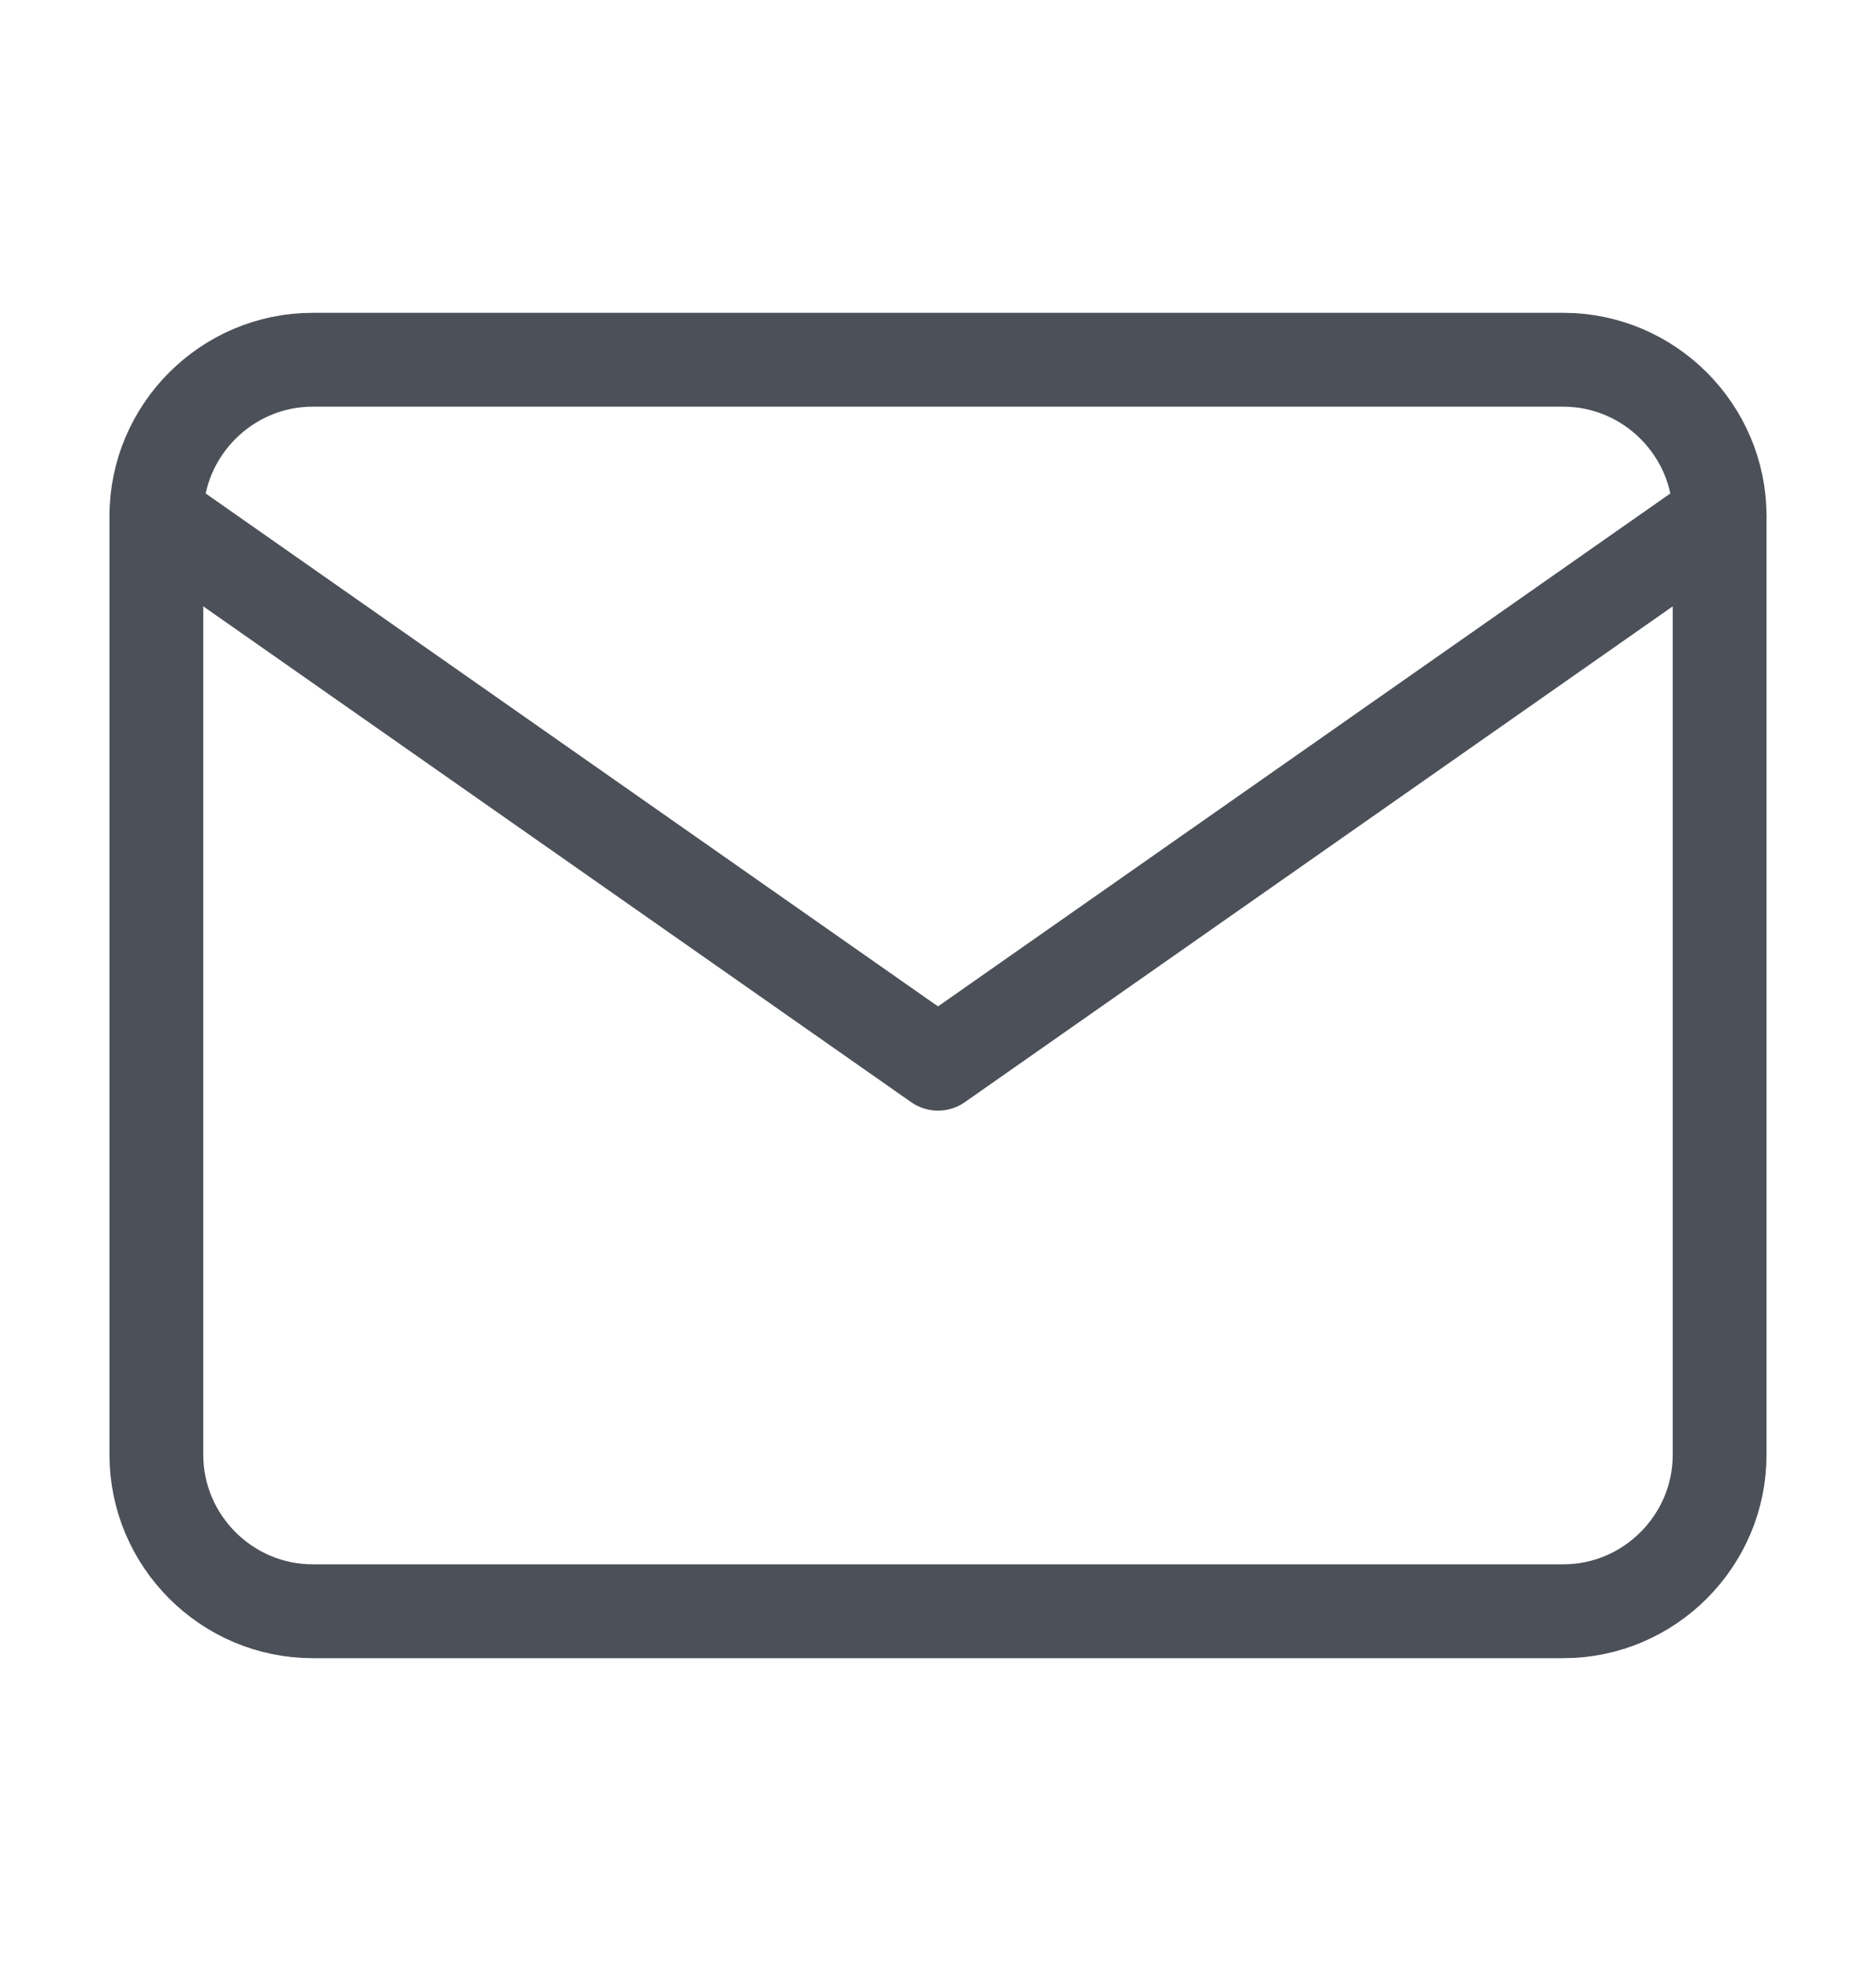
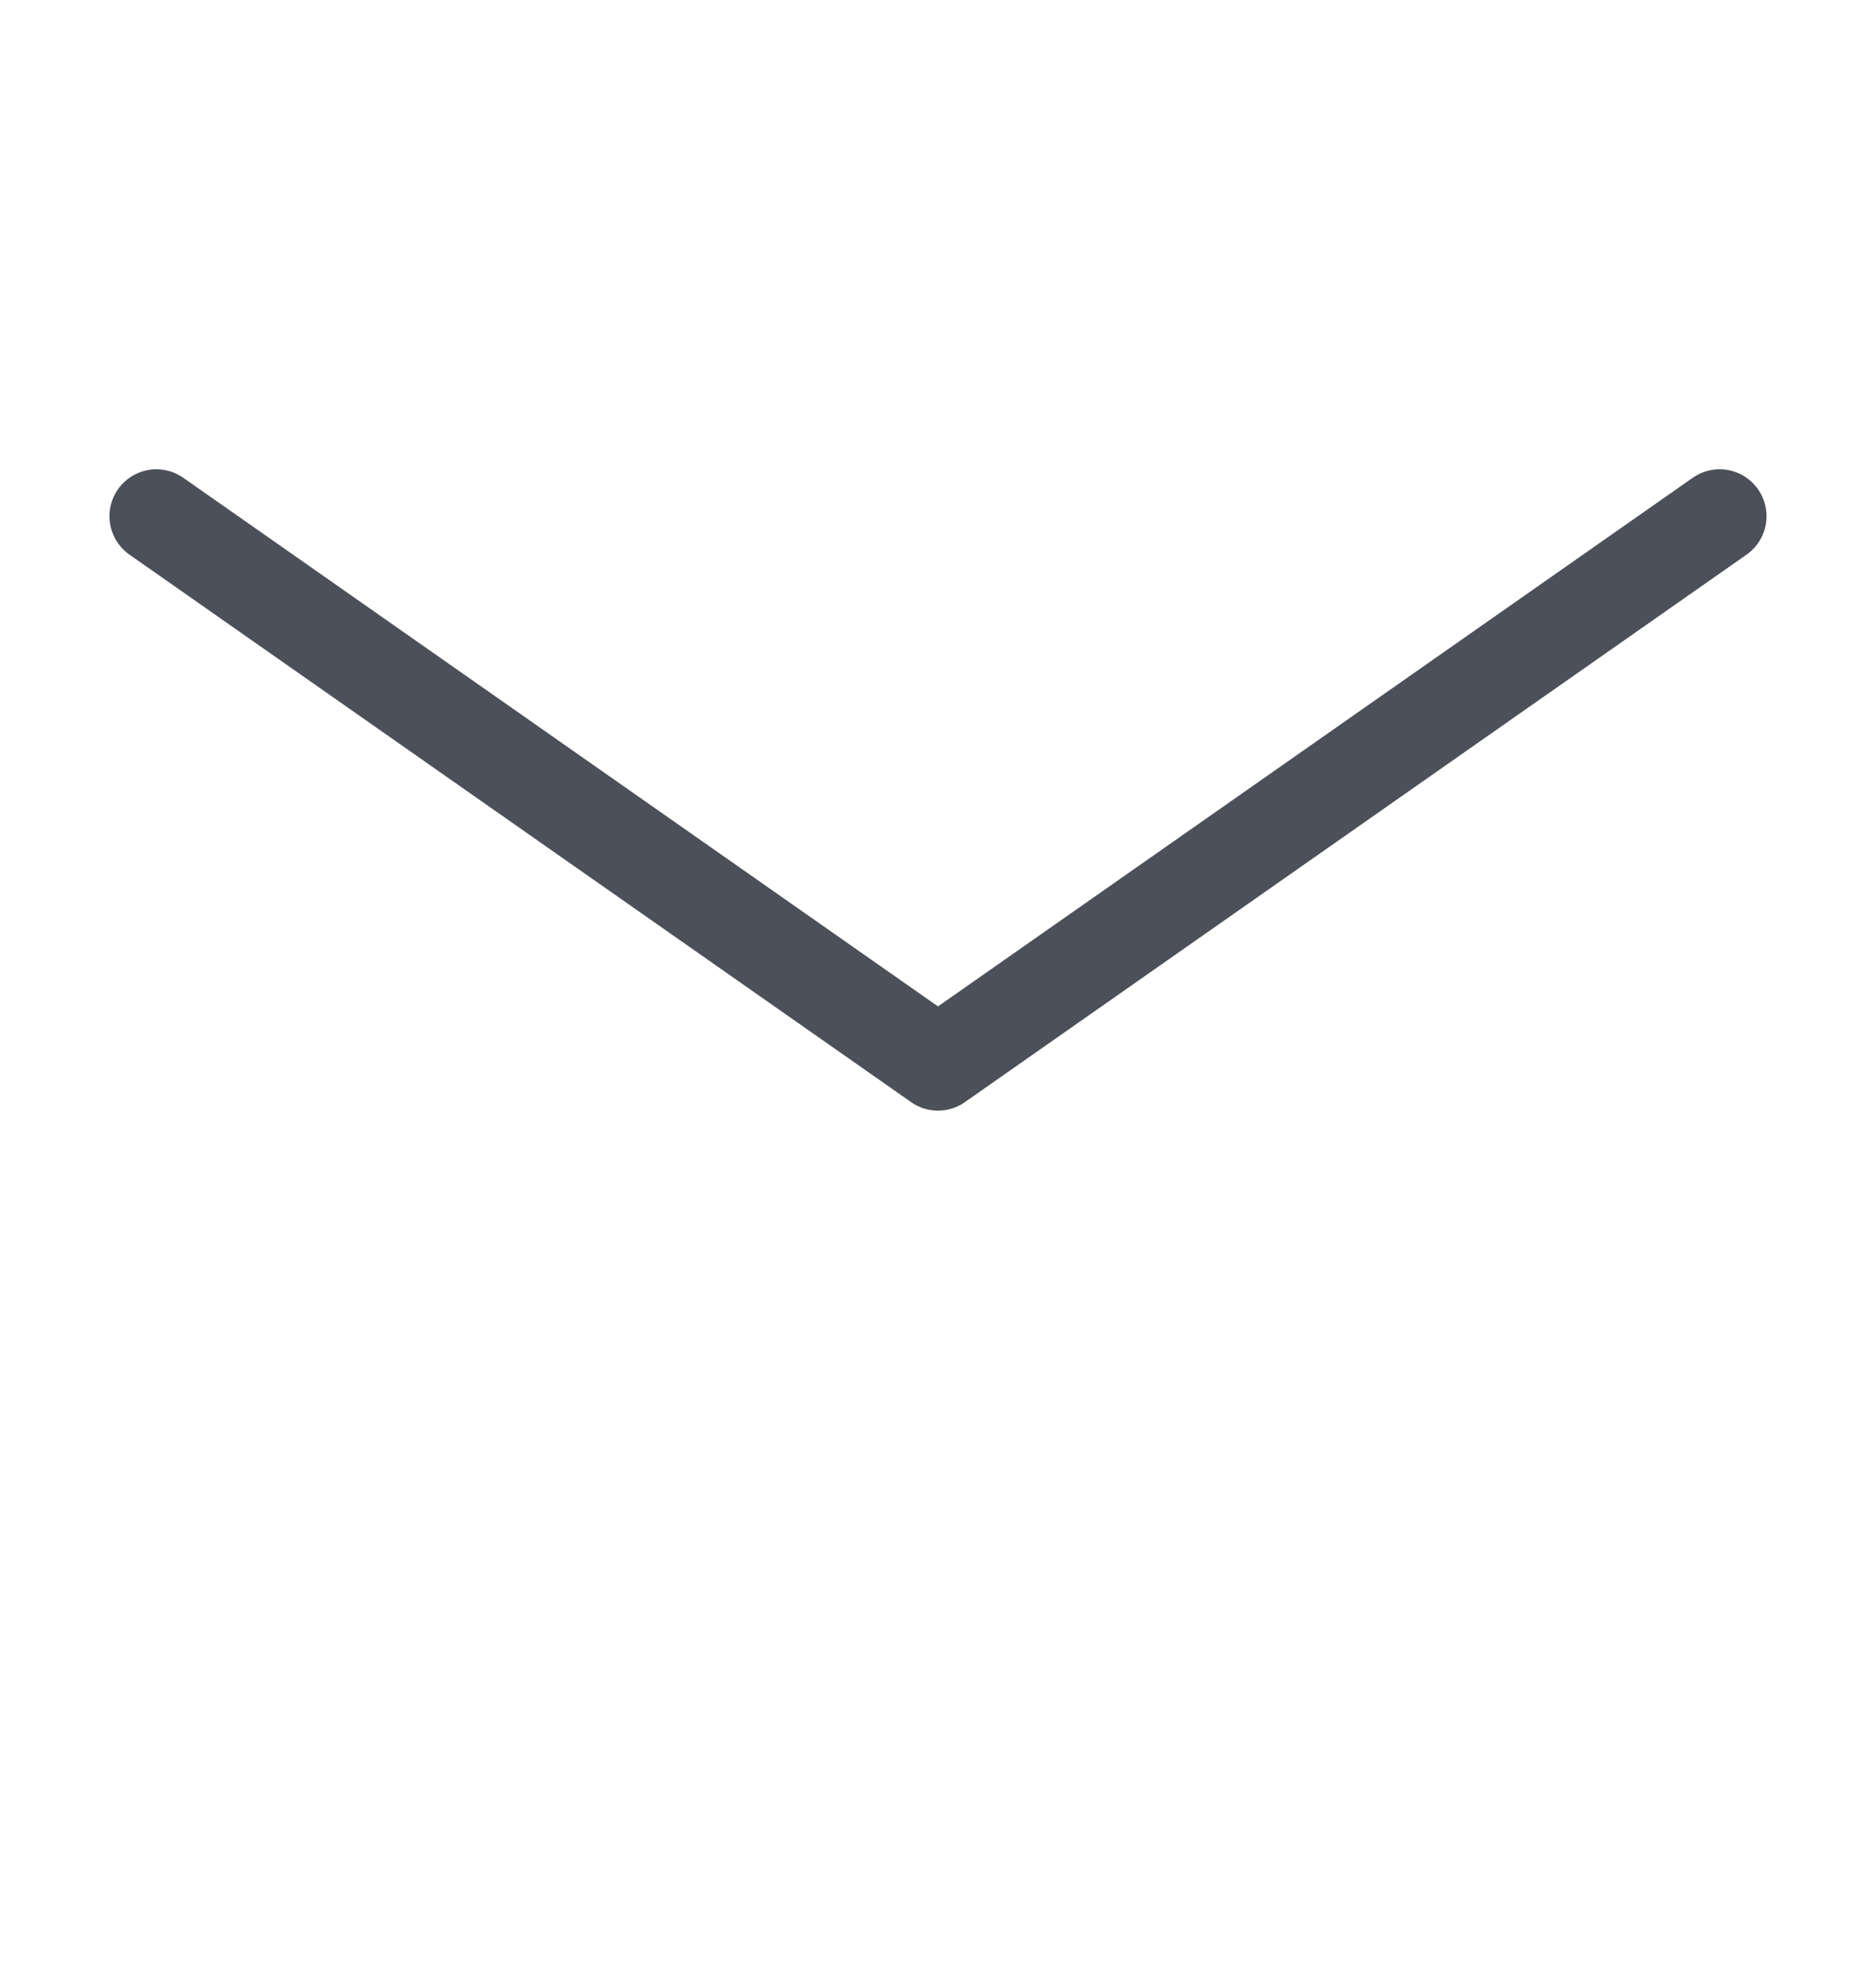
<svg xmlns="http://www.w3.org/2000/svg" width="20" height="21" viewBox="0 0 20 21" fill="none">
-   <path d="M3.333 3.833H16.667C17.583 3.833 18.333 4.583 18.333 5.5V15.5C18.333 16.417 17.583 17.167 16.667 17.167H3.333C2.417 17.167 1.667 16.417 1.667 15.5V5.5C1.667 4.583 2.417 3.833 3.333 3.833Z" stroke="#4C5058" stroke-linecap="round" stroke-linejoin="round" />
  <path d="M18.333 5.5L10 11.333L1.667 5.5" stroke="#4C5058" stroke-linecap="round" stroke-linejoin="round" />
</svg>